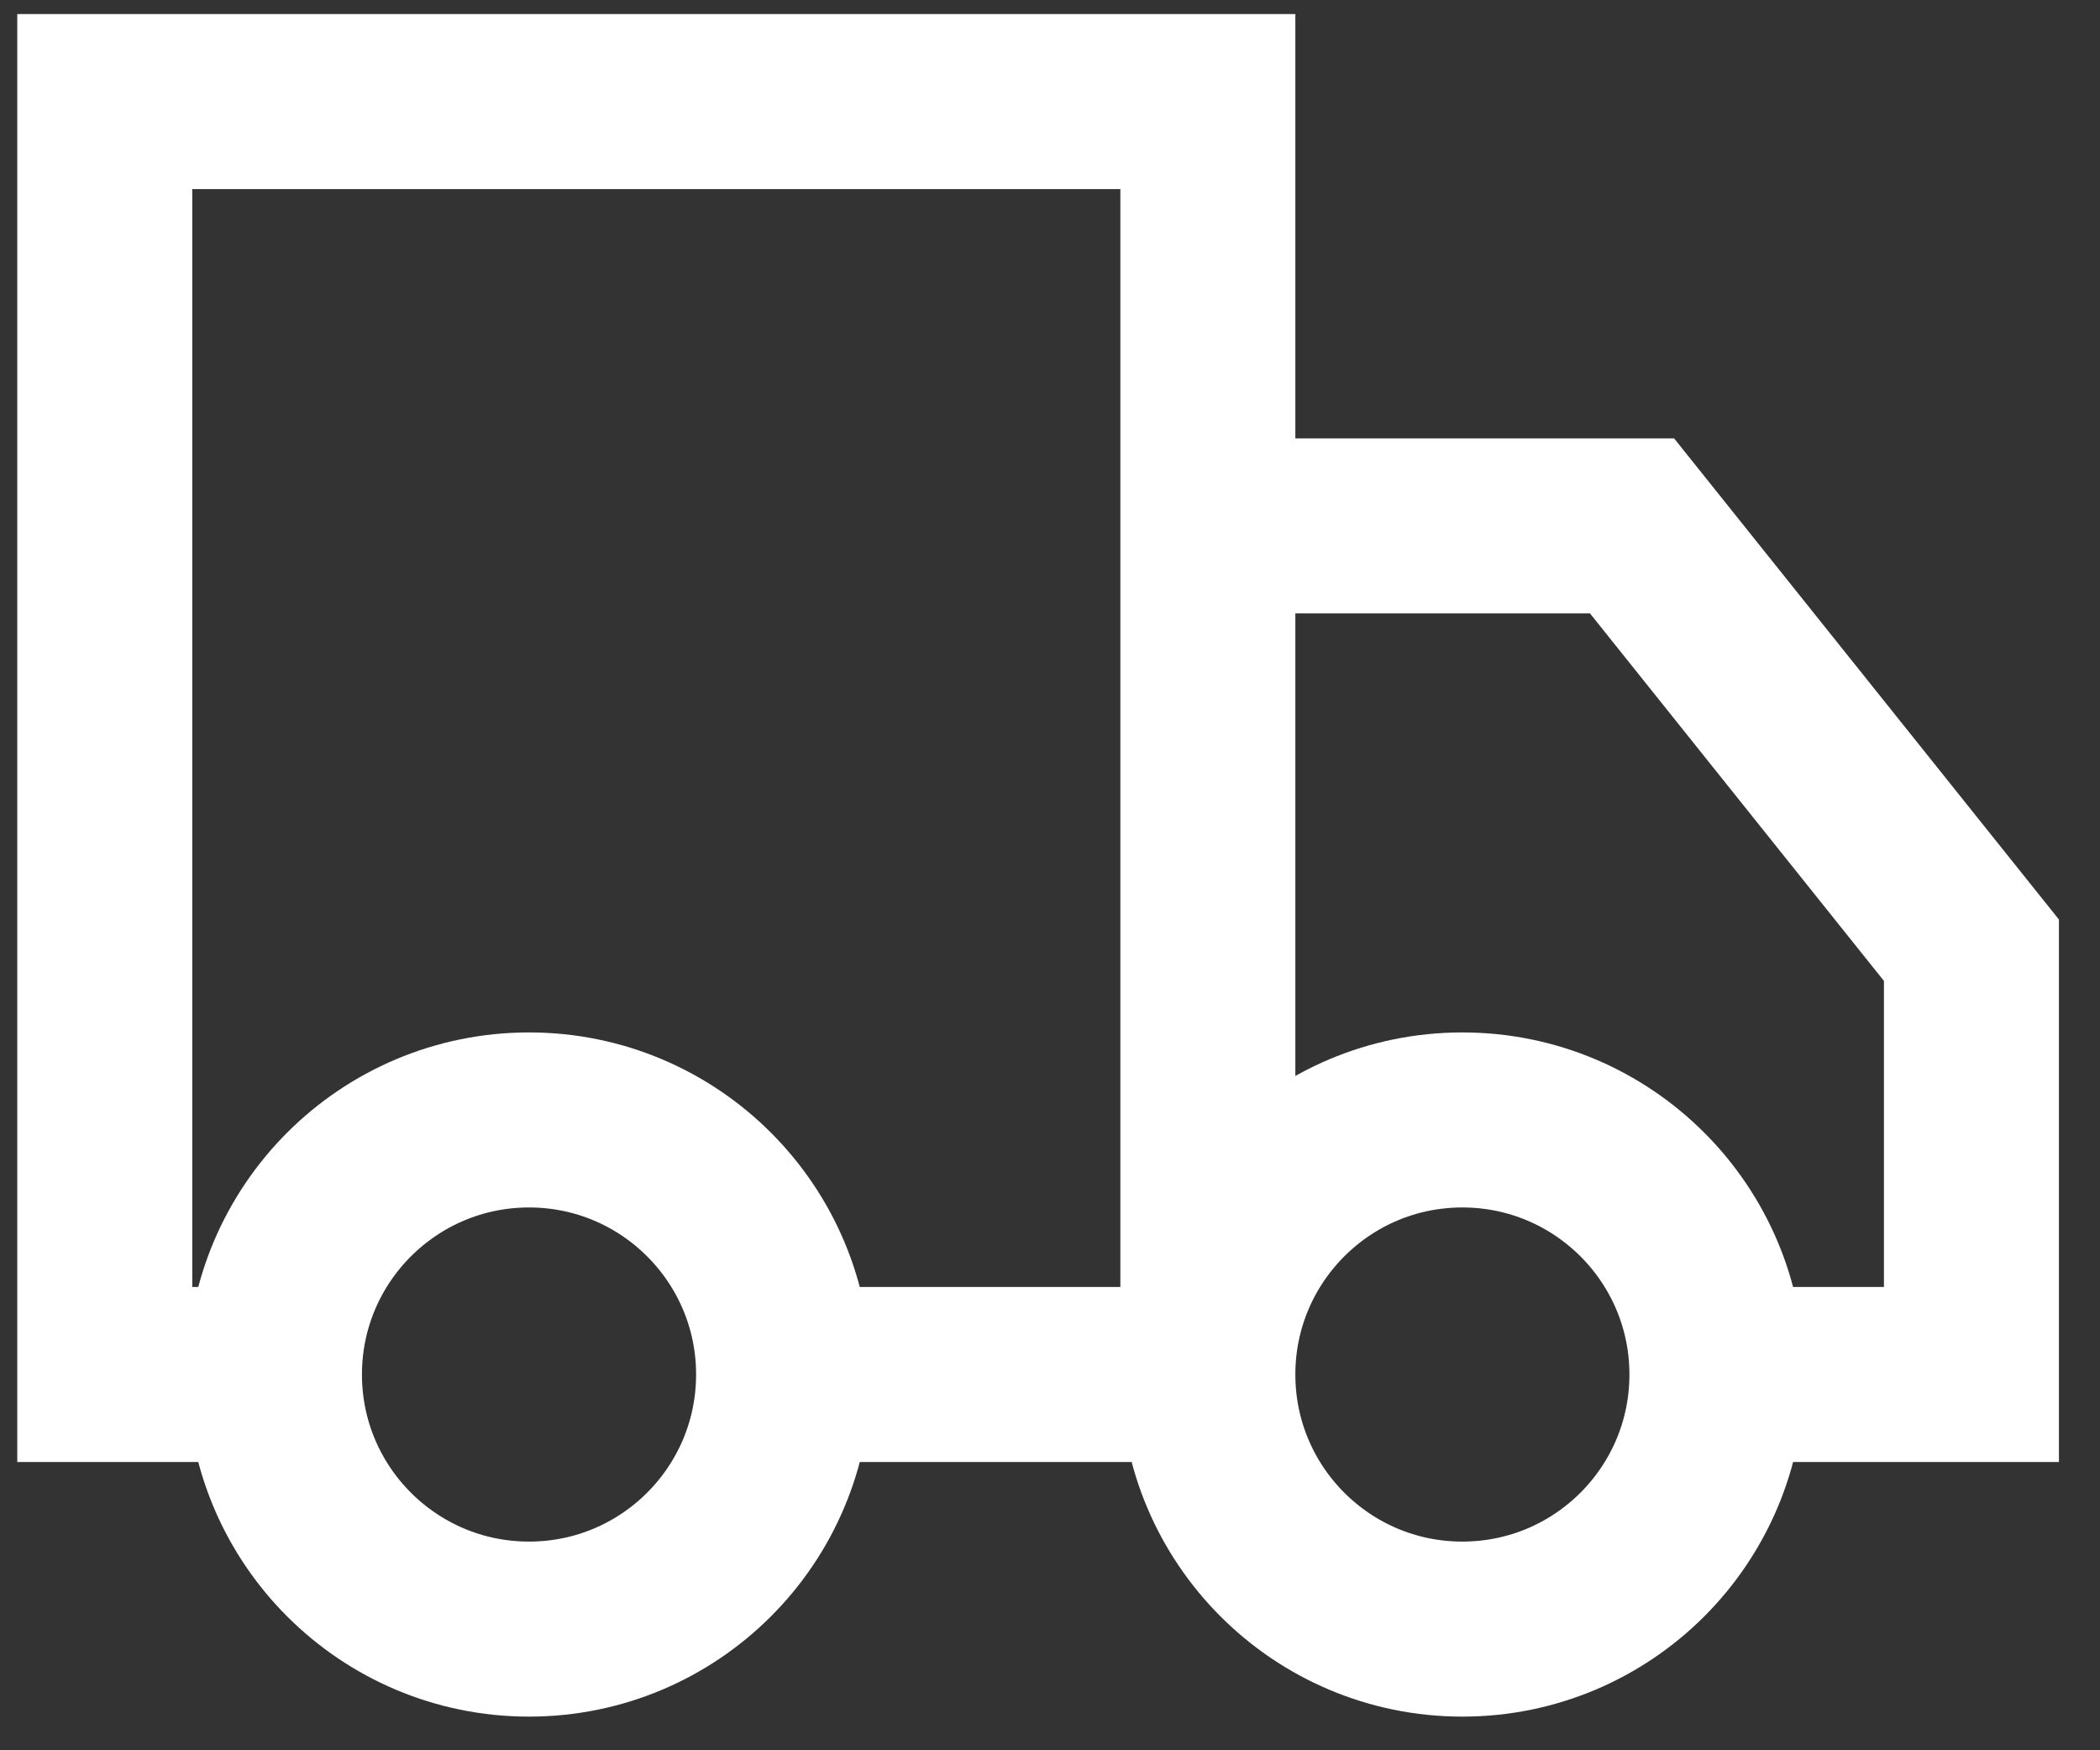
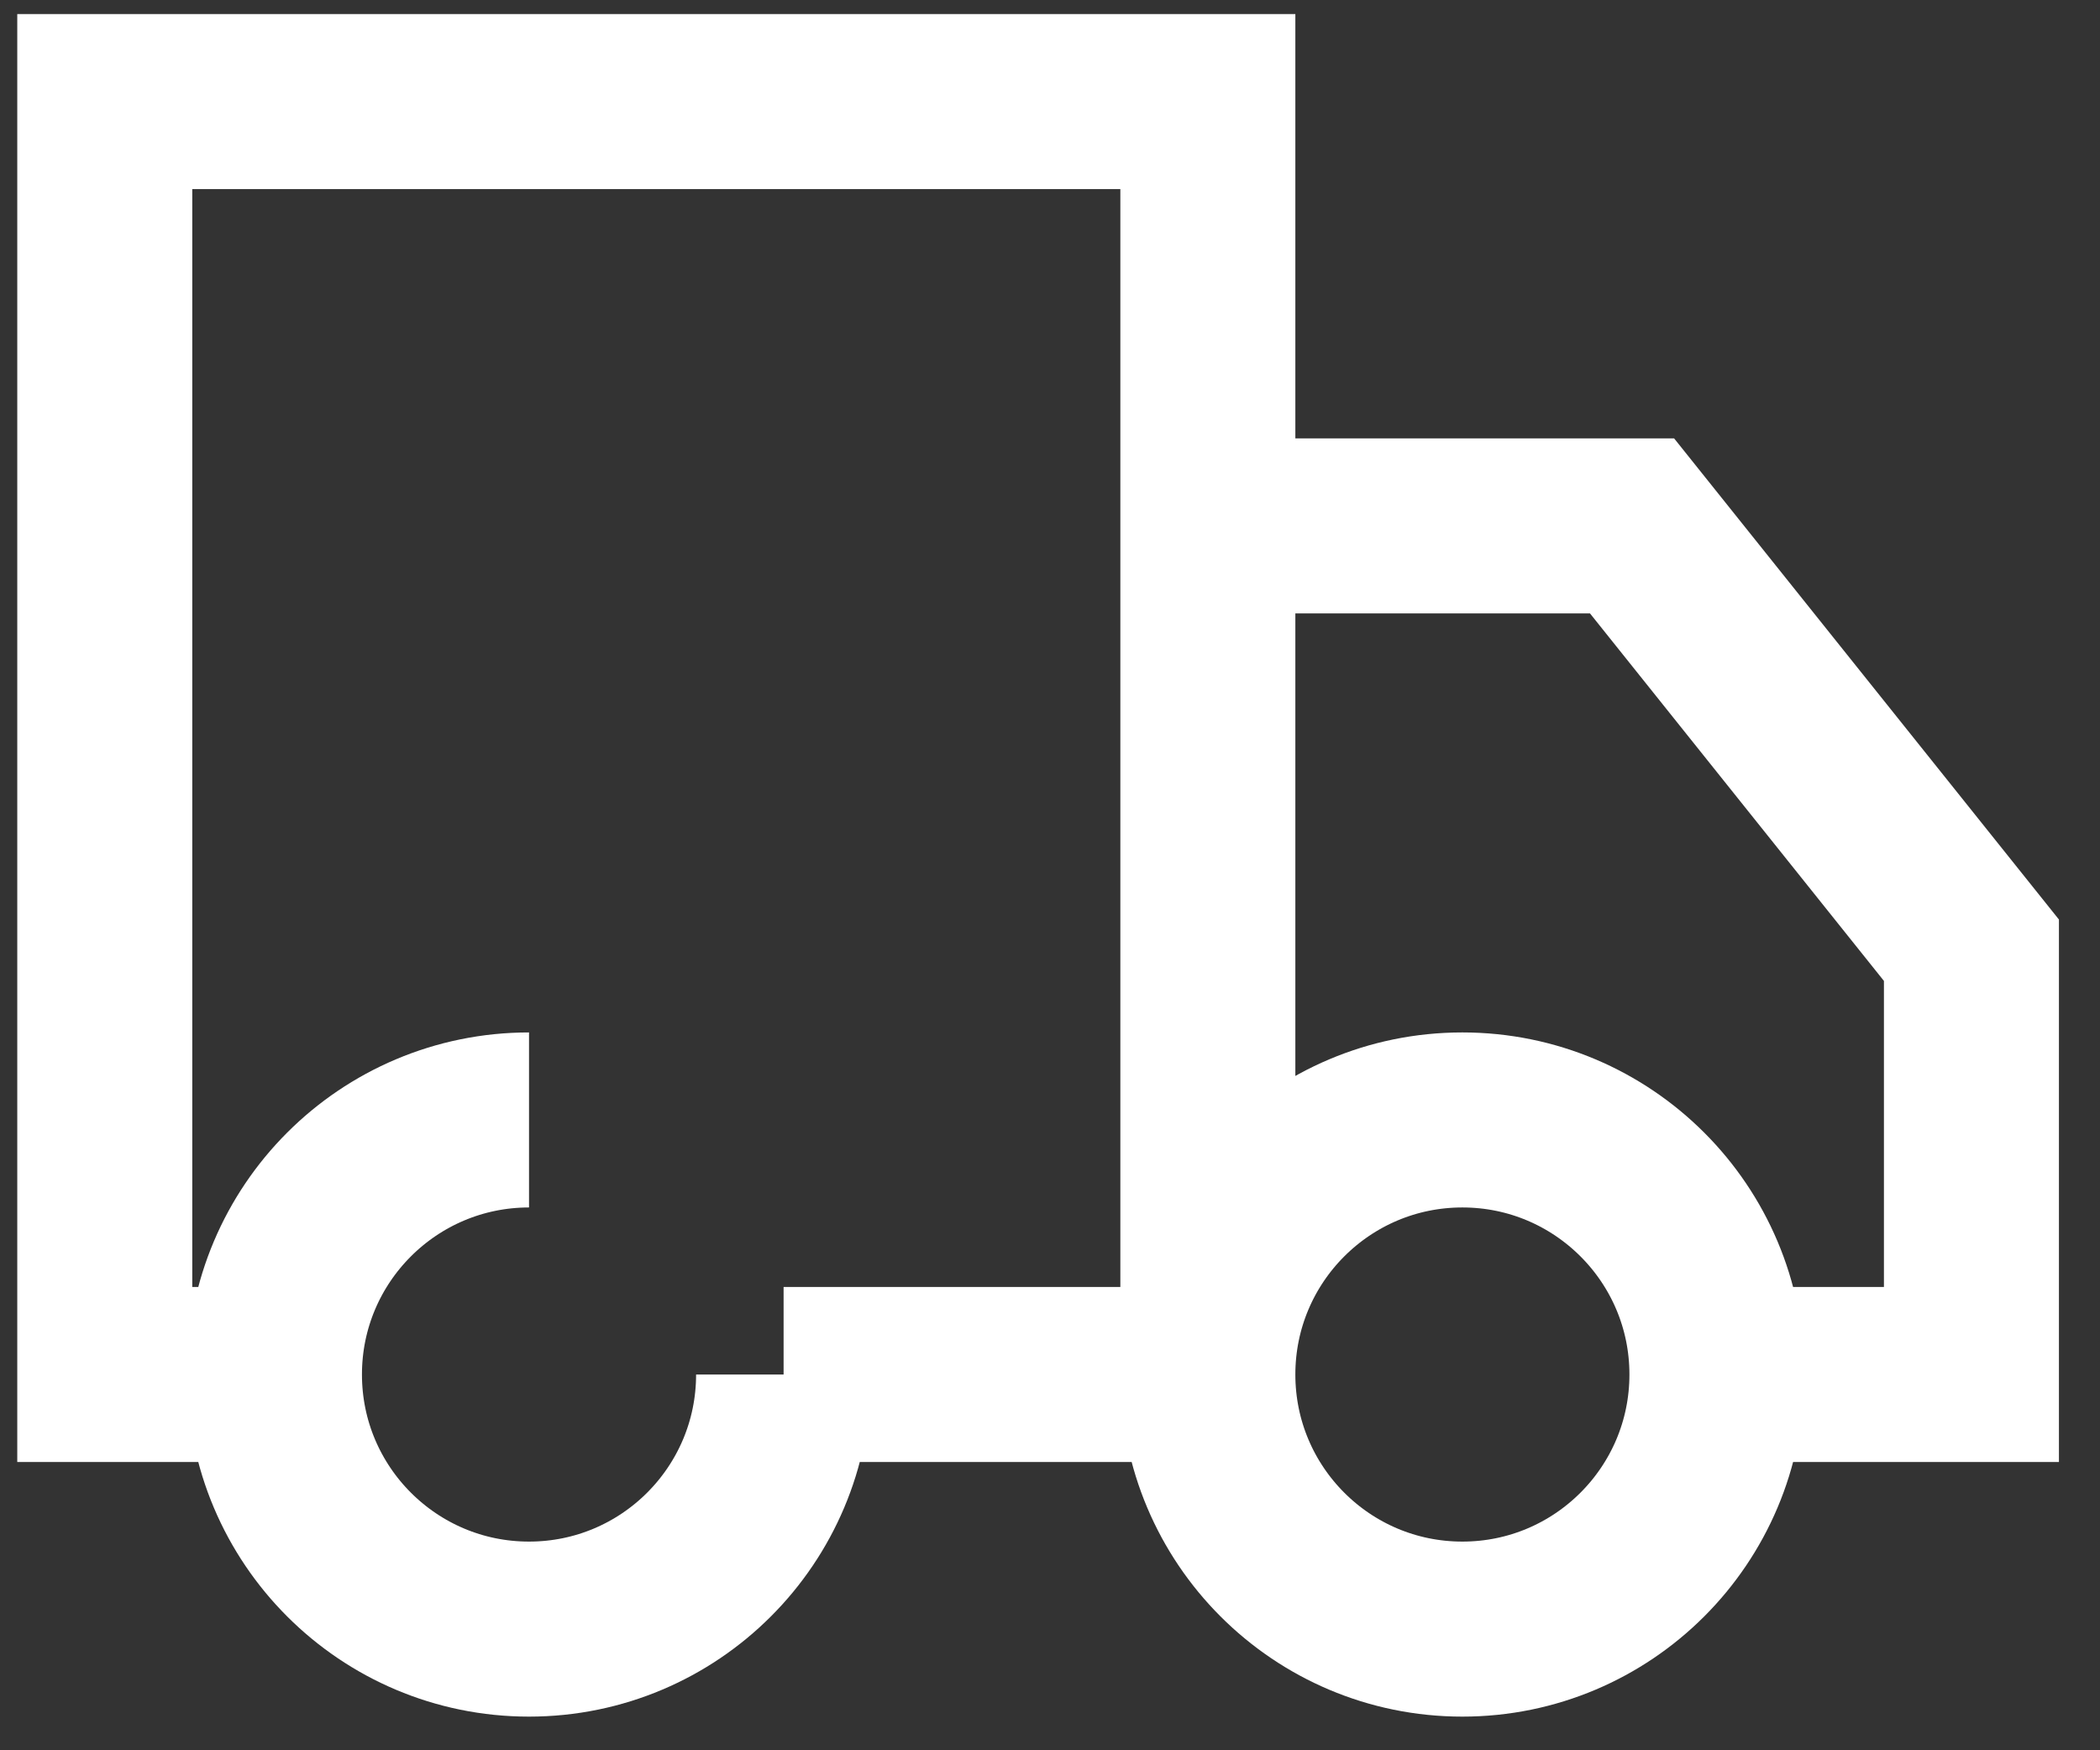
<svg xmlns="http://www.w3.org/2000/svg" width="36" height="30" viewBox="0 0 36 30" fill="none">
  <rect x="0" y="0" width="36" height="30" fill="#333333" stroke="none" />
-   <path d="M4.705 23.559H1.796V1.741H20.706V22.105M4.705 23.559C4.705 21.15 6.659 19.196 9.069 19.196C11.479 19.196 13.433 21.15 13.433 23.559M4.705 23.559C4.705 25.97 6.659 27.923 9.069 27.923C11.479 27.923 13.433 25.97 13.433 23.559M20.706 23.559H13.433M20.706 23.559C20.706 21.15 22.659 19.196 25.069 19.196C27.479 19.196 29.433 21.15 29.433 23.559M20.706 23.559C20.706 25.97 22.659 27.923 25.069 27.923C27.479 27.923 29.433 25.97 29.433 23.559M29.433 23.559H33.796V16.287L27.978 9.014H20.706" stroke="white" stroke-width="3" />
+   <path d="M4.705 23.559H1.796V1.741H20.706V22.105M4.705 23.559C4.705 21.15 6.659 19.196 9.069 19.196M4.705 23.559C4.705 25.97 6.659 27.923 9.069 27.923C11.479 27.923 13.433 25.97 13.433 23.559M20.706 23.559H13.433M20.706 23.559C20.706 21.15 22.659 19.196 25.069 19.196C27.479 19.196 29.433 21.15 29.433 23.559M20.706 23.559C20.706 25.97 22.659 27.923 25.069 27.923C27.479 27.923 29.433 25.97 29.433 23.559M29.433 23.559H33.796V16.287L27.978 9.014H20.706" stroke="white" stroke-width="3" />
</svg>